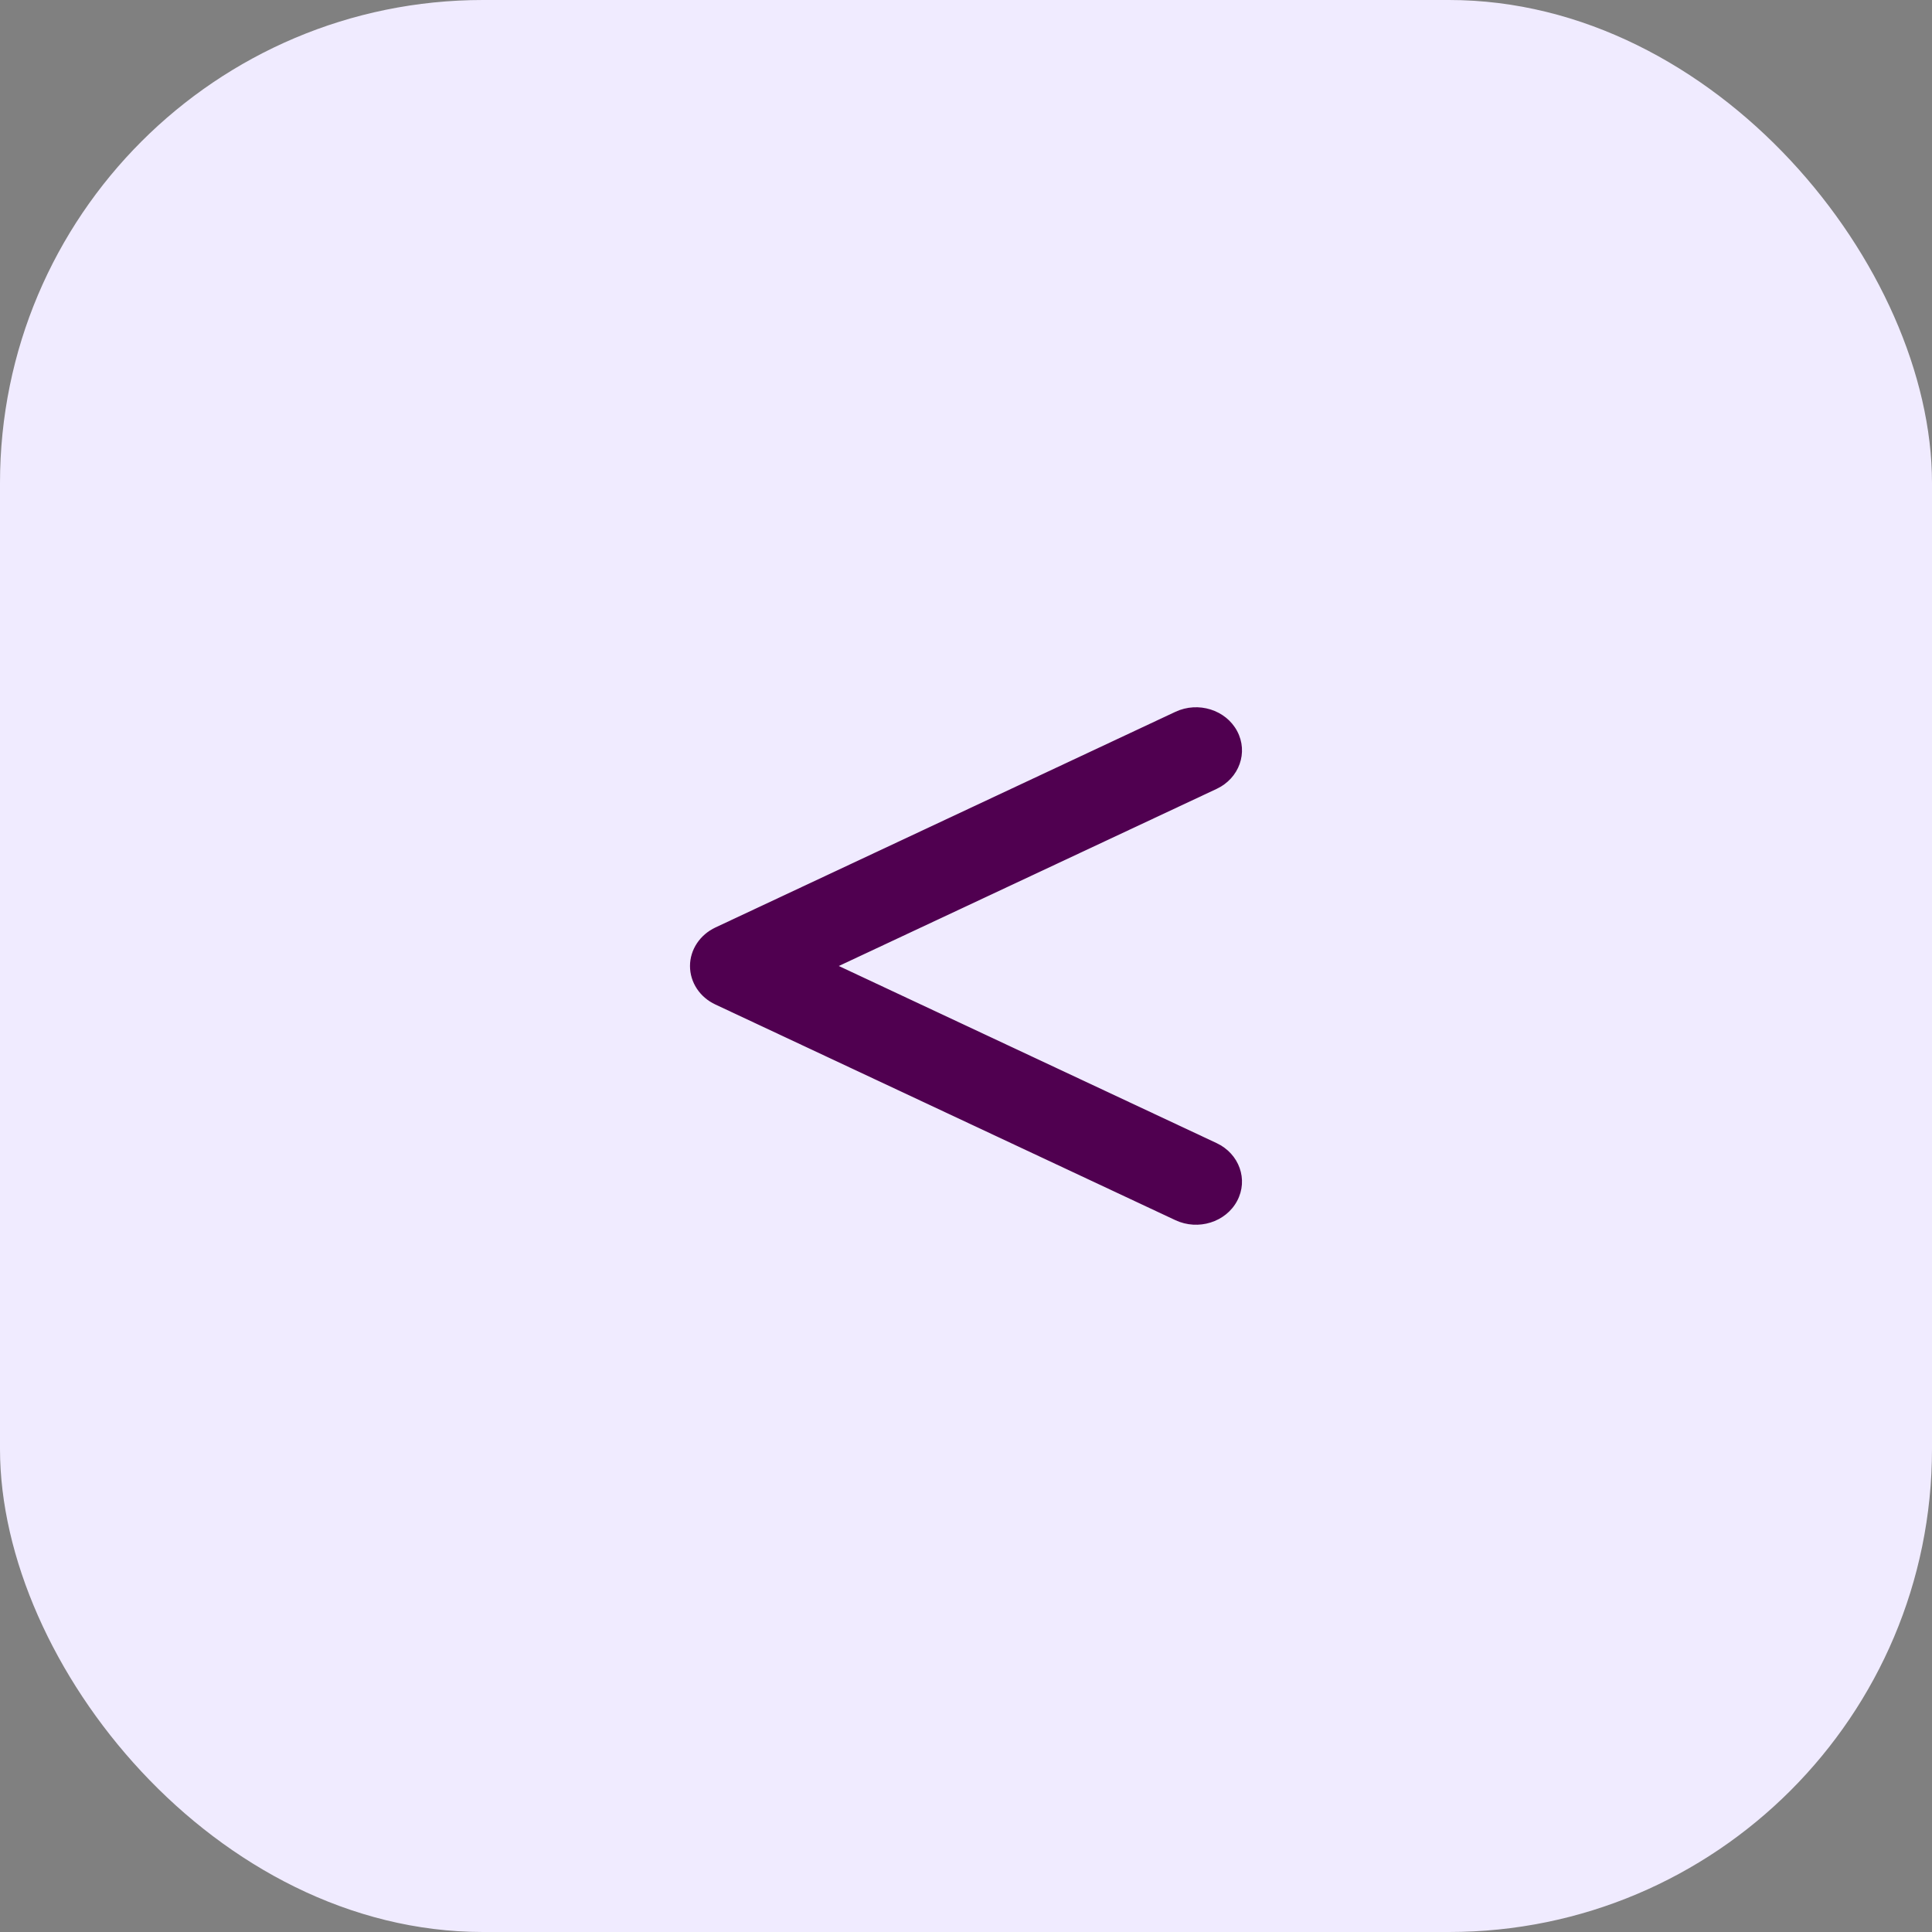
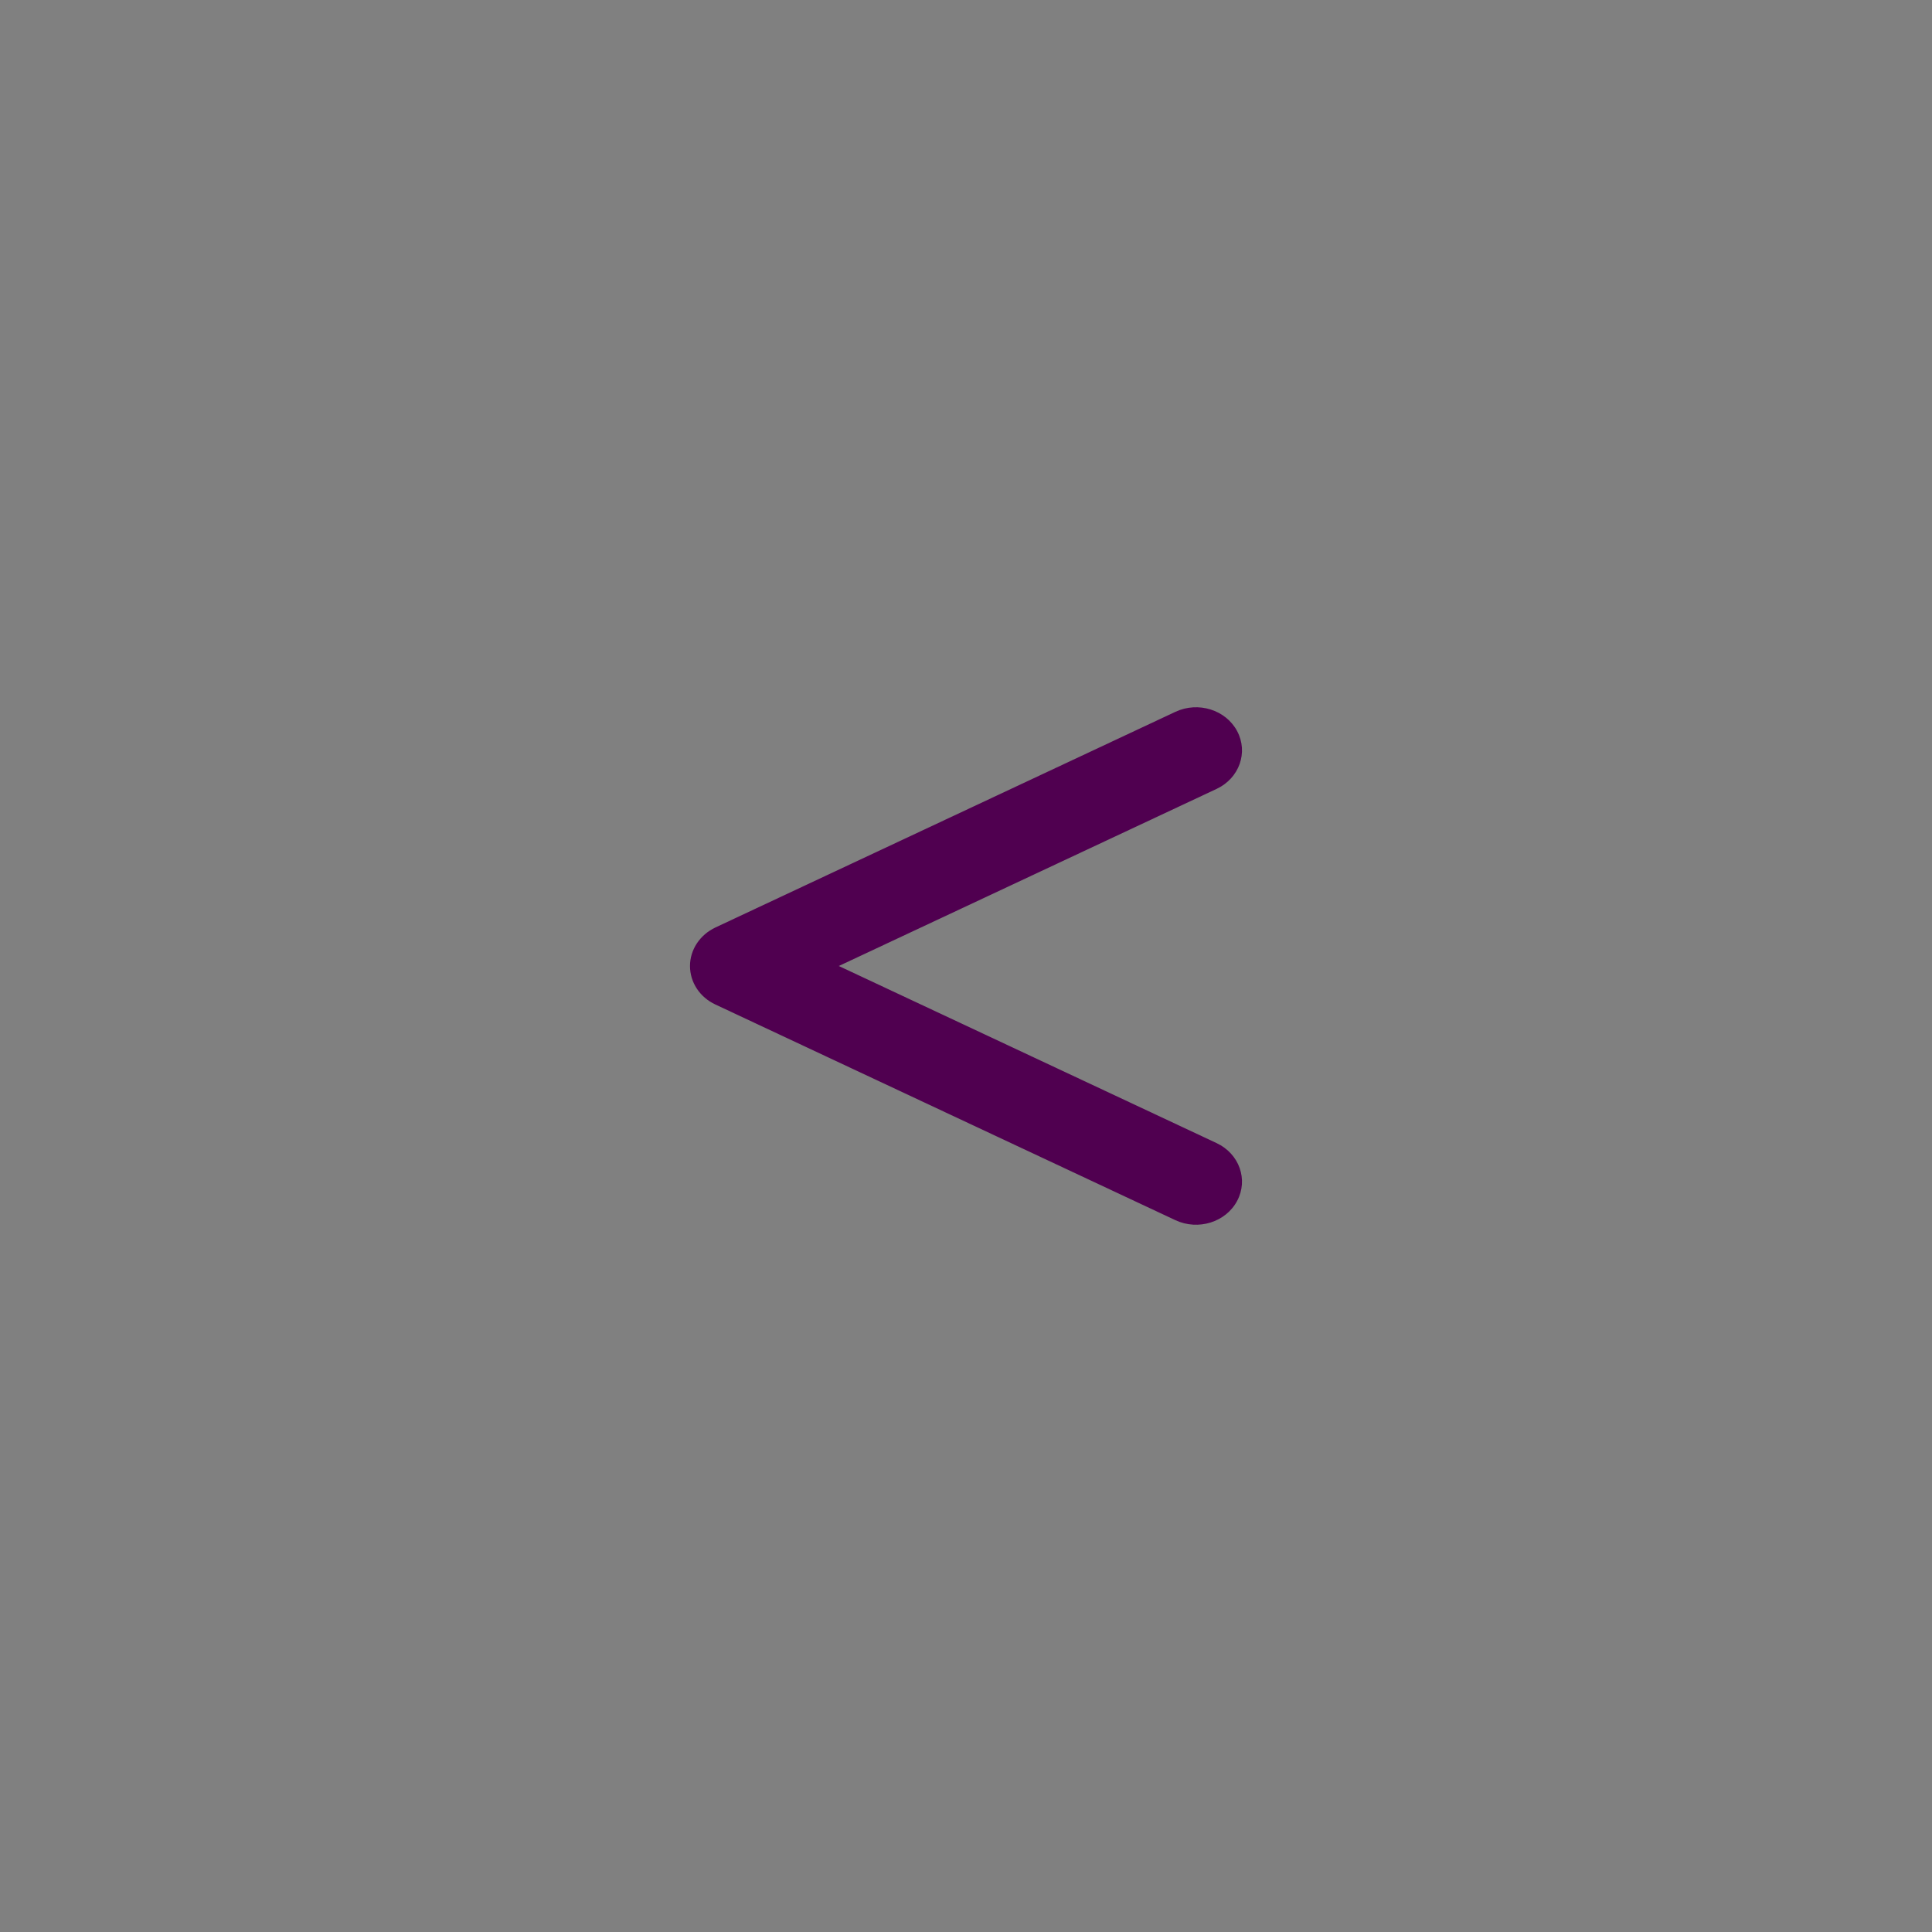
<svg xmlns="http://www.w3.org/2000/svg" width="56" height="56" viewBox="0 0 56 56" fill="none">
  <rect x="0" y="0" width="56" height="56" fill="#808080" stroke="none" />
-   <rect width="56" height="56" rx="14" fill="#F0EBFF" />
  <path d="M35.859 34.809C36.188 34.192 35.922 33.442 35.263 33.133L24.313 28L35.263 22.867C35.922 22.558 36.188 21.808 35.859 21.191C35.53 20.574 34.73 20.324 34.071 20.632L20.738 26.883C20.288 27.094 20 27.527 20 28C20 28.473 20.283 28.906 20.738 29.117L34.071 35.368C34.73 35.676 35.53 35.426 35.859 34.809Z" fill="#500050" />
</svg>